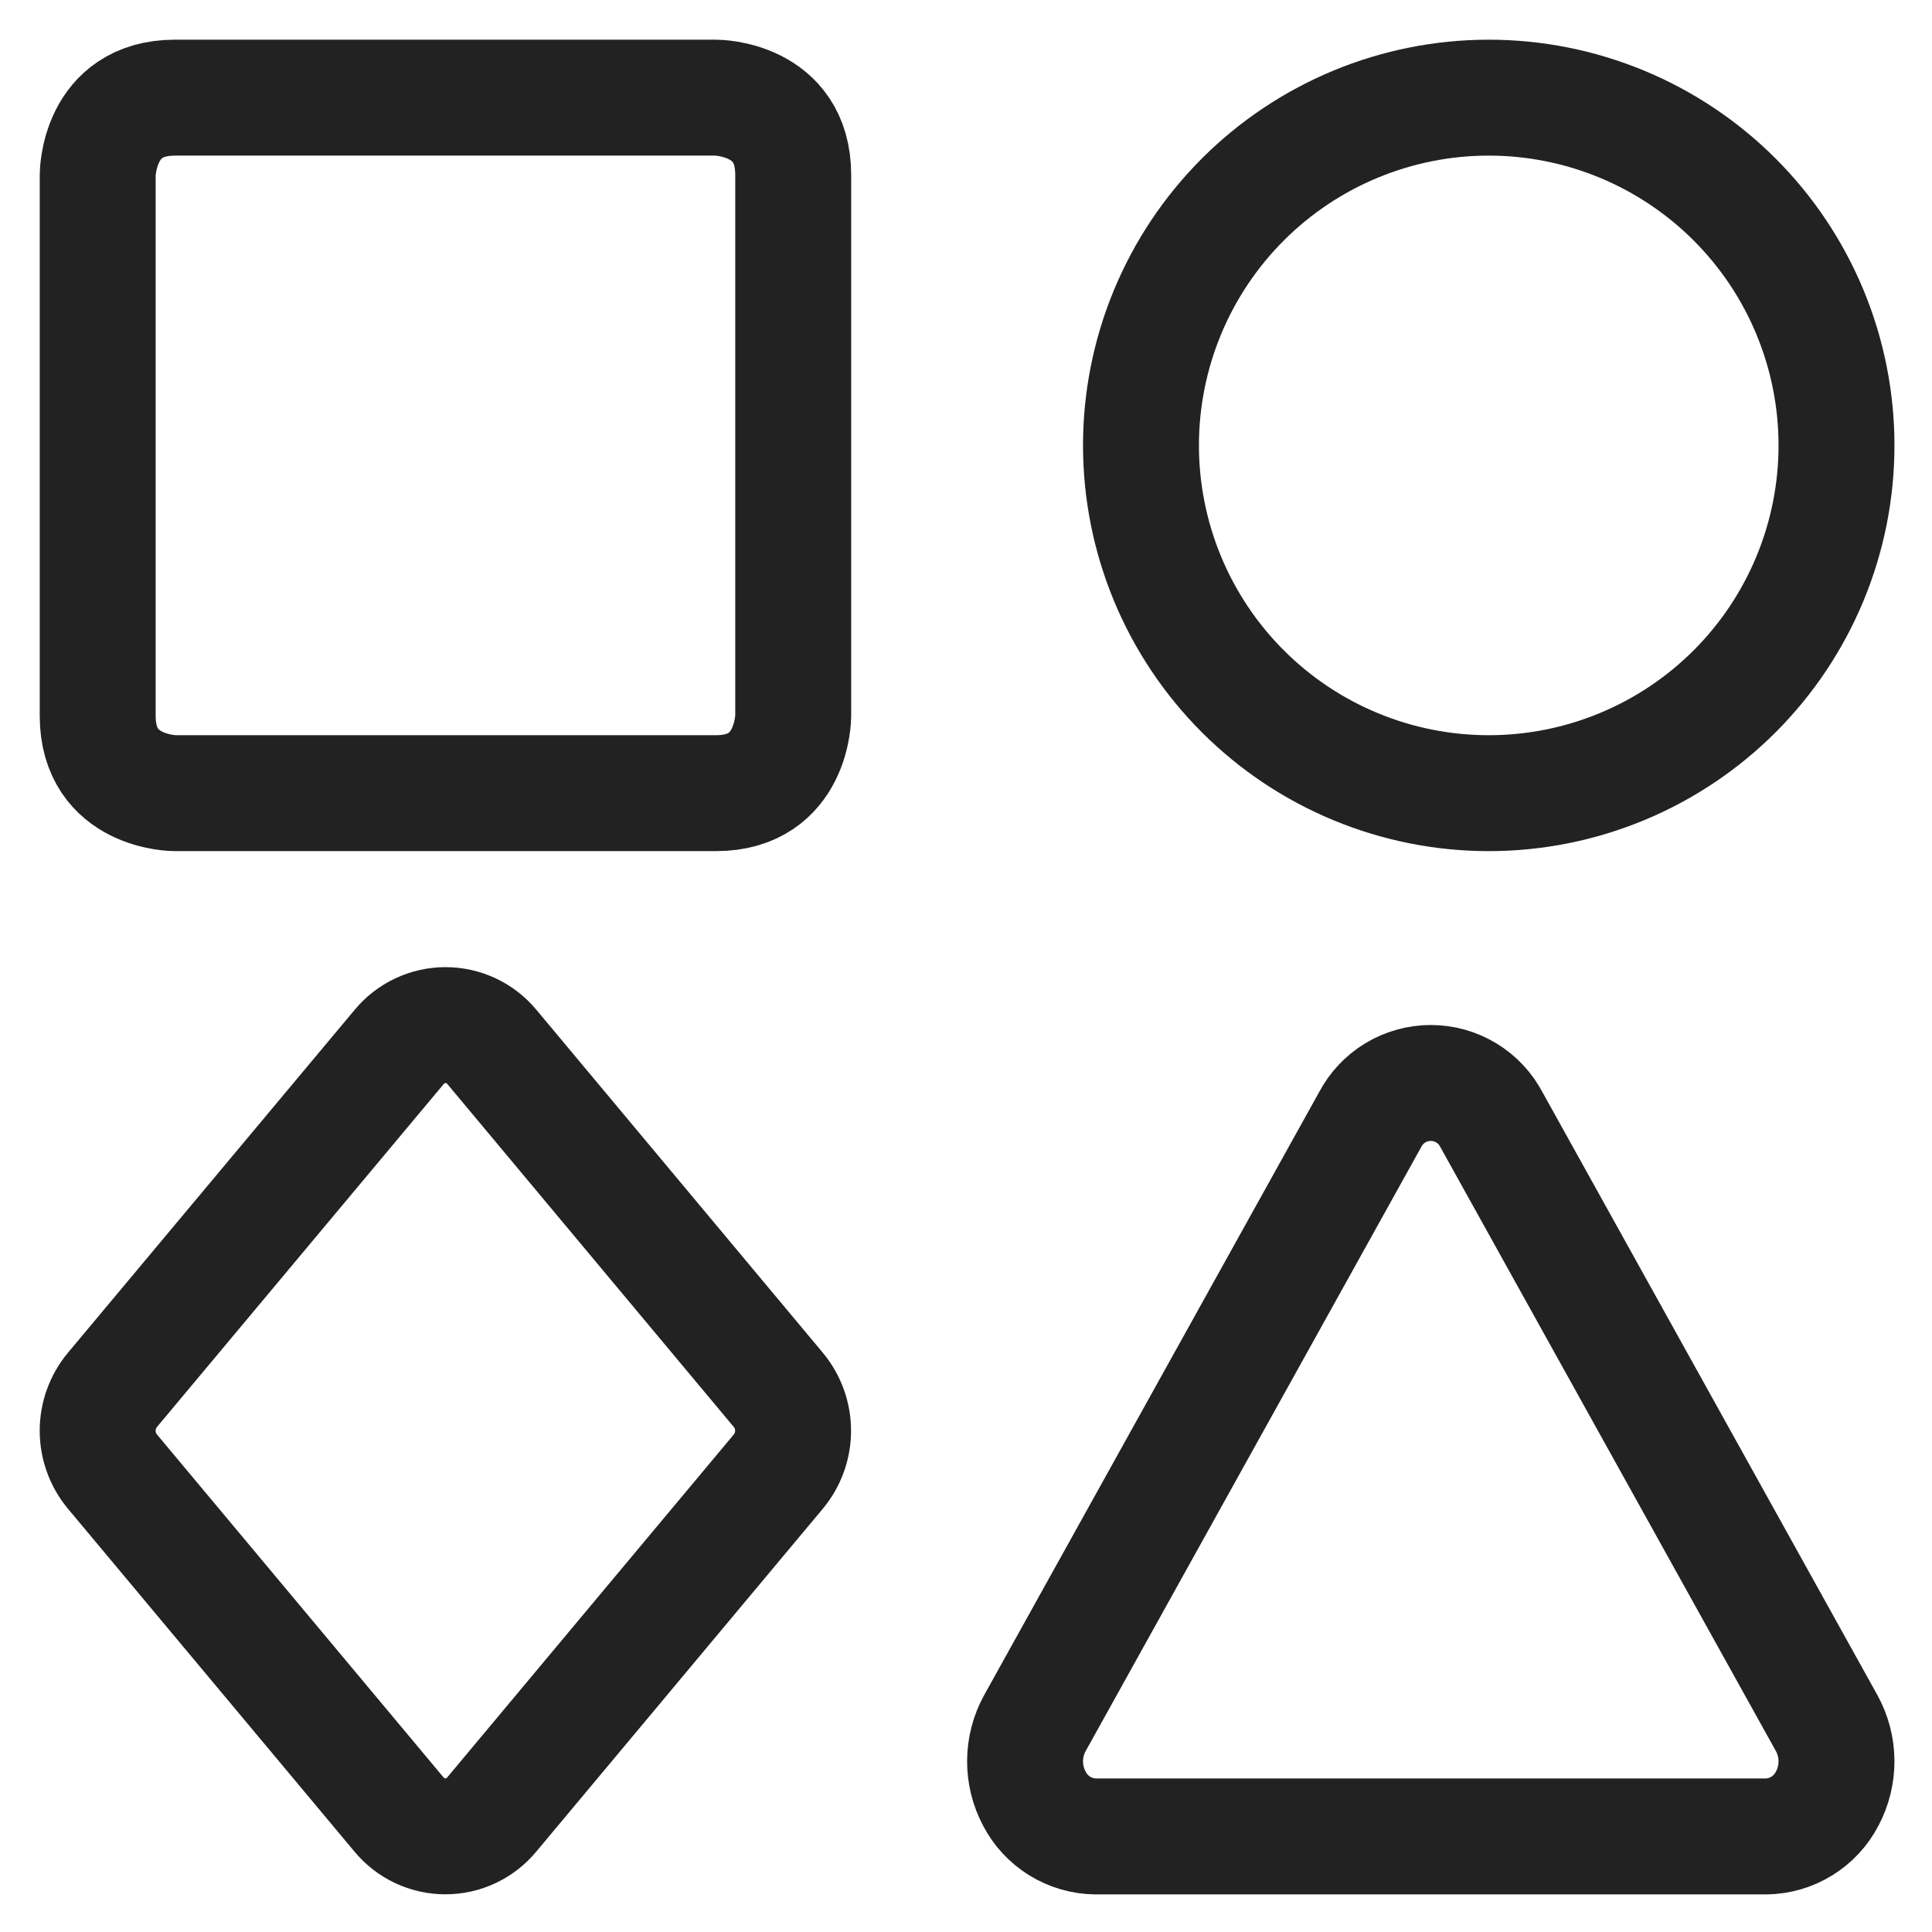
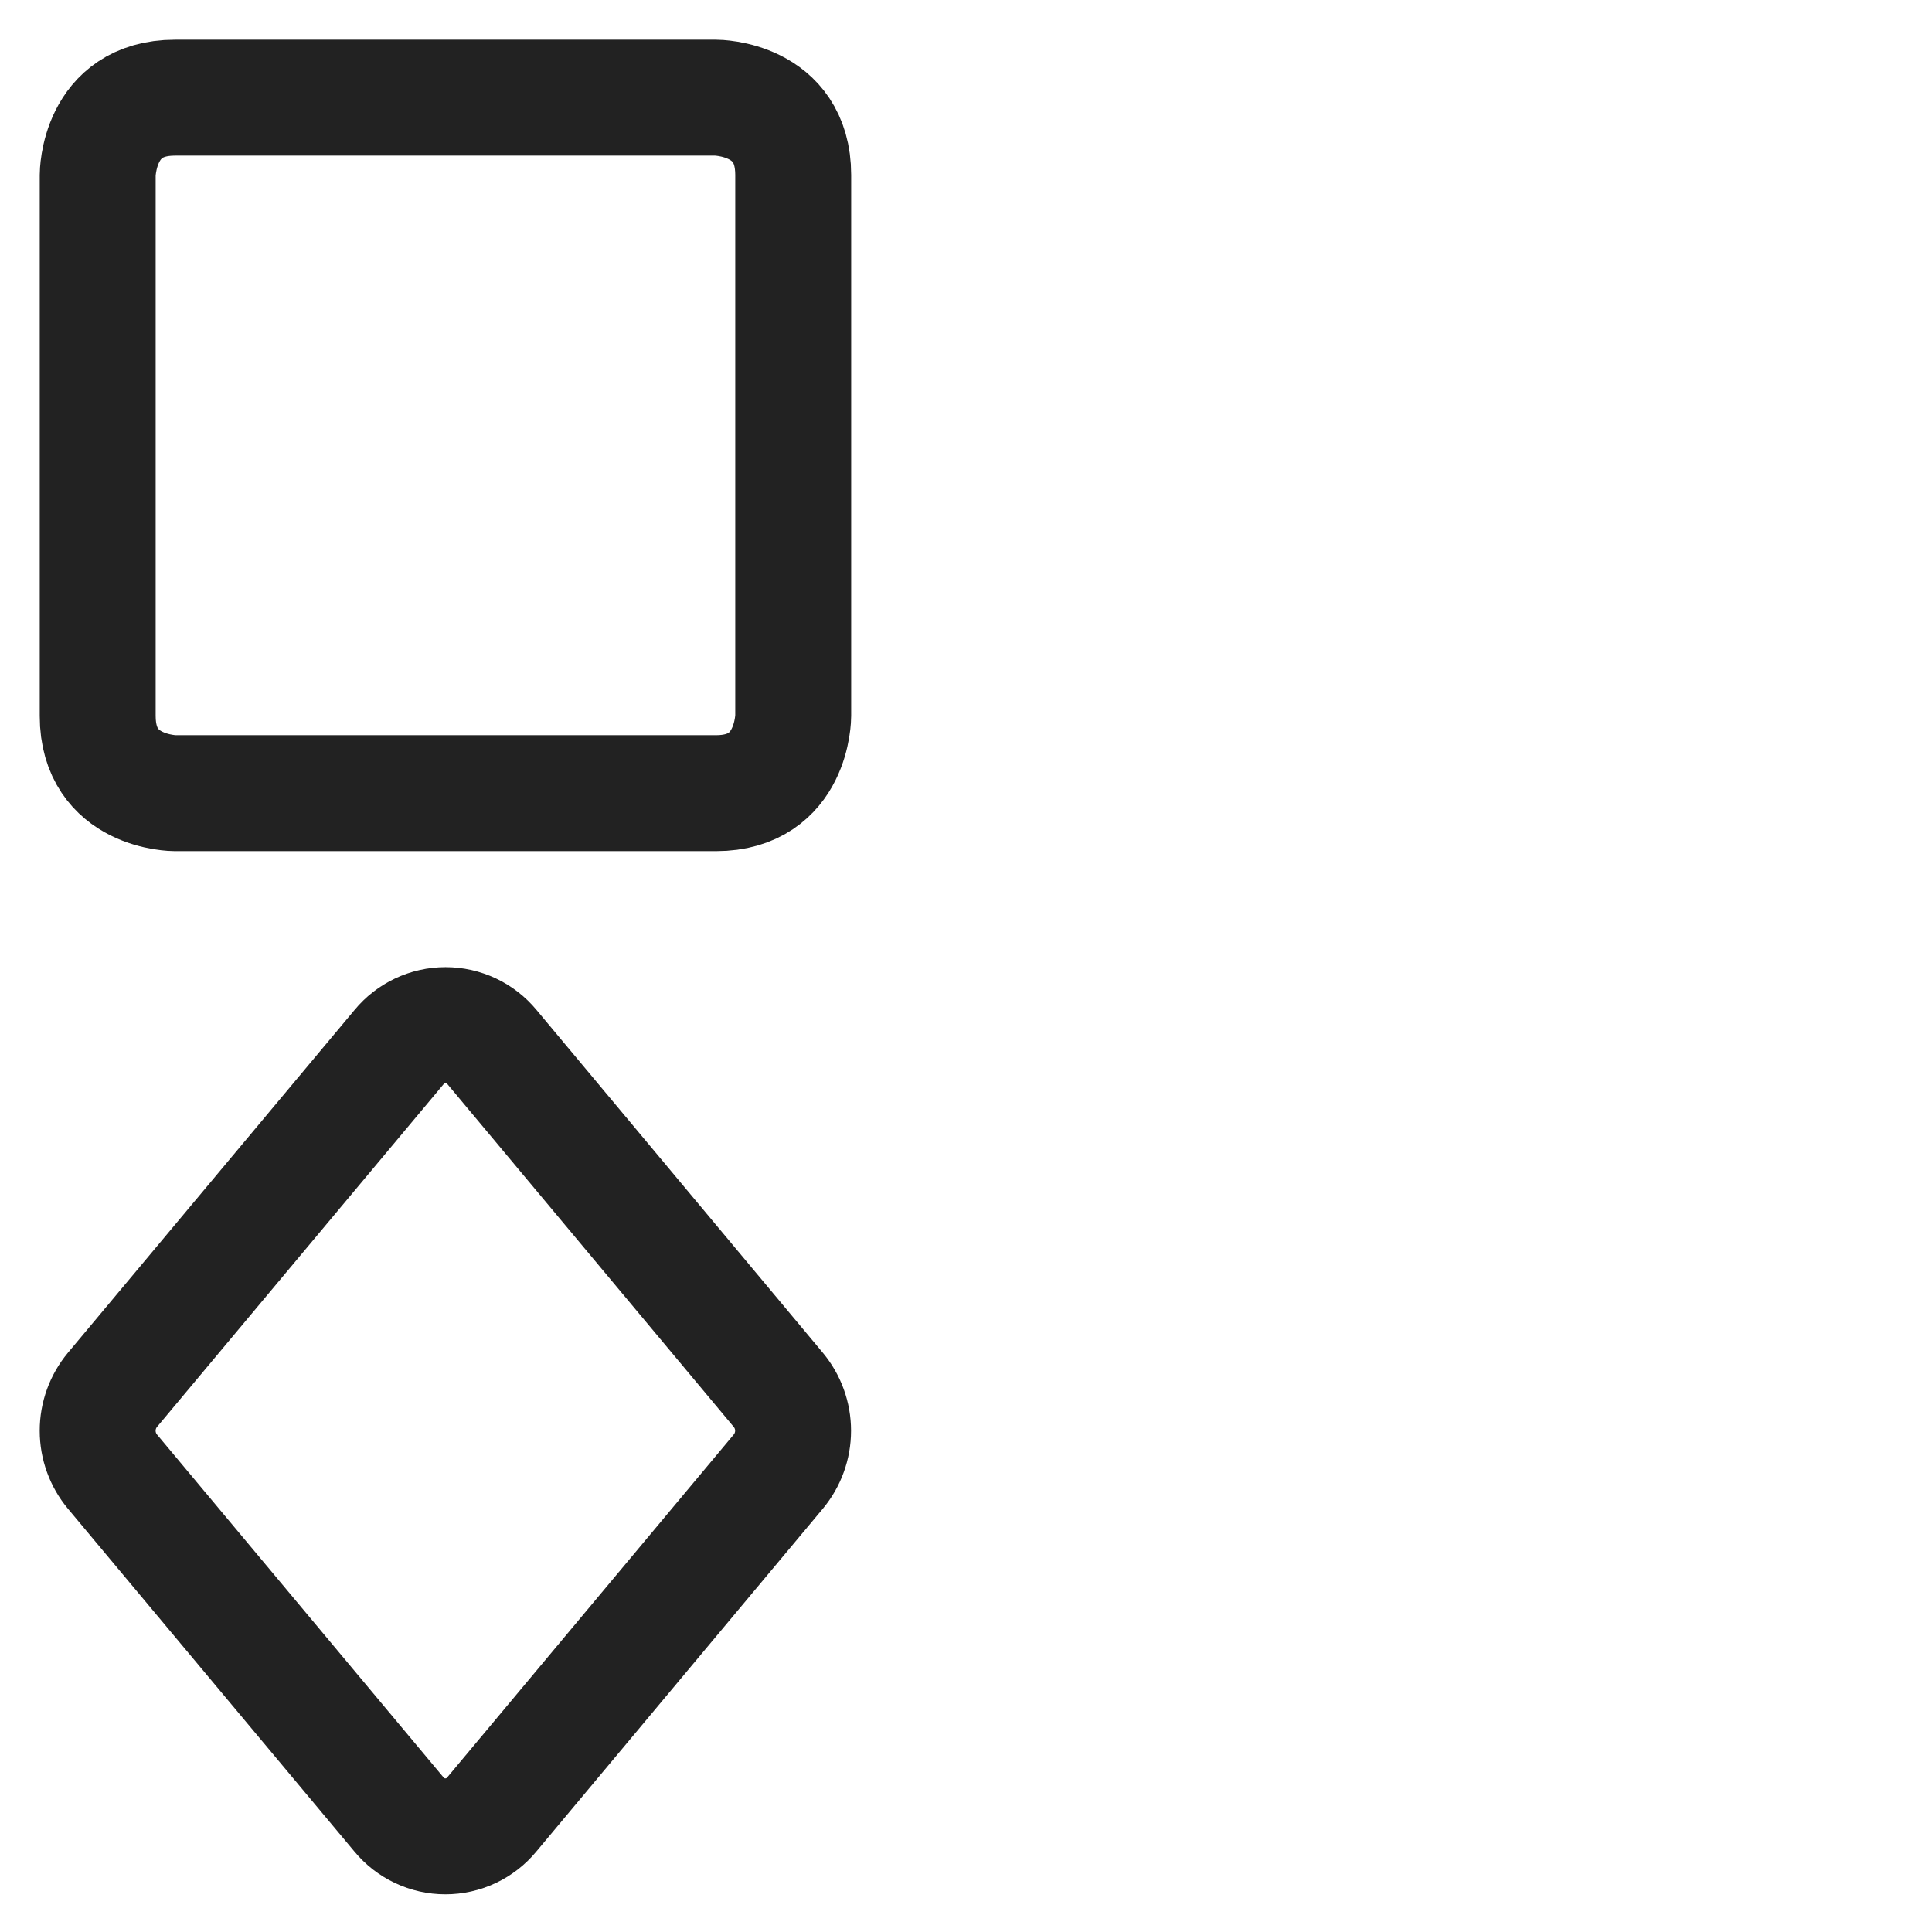
<svg xmlns="http://www.w3.org/2000/svg" width="520" height="520" viewBox="0 0 520 520" fill="none">
  <g clip-path="url(#clip0_5135_197)" filter="url(#filter0_d_5135_197)">
    <path d="M47.095 24.283H192.695C192.695 24.283 213.495 24.283 213.495 45.083V190.683C213.495 190.683 213.495 211.483 192.695 211.483H47.095C47.095 211.483 26.295 211.483 26.295 190.683V45.083C26.295 45.083 26.295 24.283 47.095 24.283Z" stroke="#222222" stroke-width="31.2" stroke-linecap="round" stroke-linejoin="round" />
-     <path d="M307.095 117.883C307.095 130.174 309.516 142.346 314.22 153.702C318.923 165.058 325.818 175.376 334.51 184.068C343.201 192.76 353.519 199.654 364.876 204.358C376.232 209.062 388.403 211.483 400.695 211.483C412.986 211.483 425.158 209.062 436.514 204.358C447.87 199.654 458.188 192.76 466.88 184.068C475.572 175.376 482.466 165.058 487.17 153.702C491.874 142.346 494.295 130.174 494.295 117.883C494.295 105.591 491.874 93.42 487.17 82.064C482.466 70.707 475.572 60.389 466.88 51.697C458.188 43.006 447.87 36.111 436.514 31.408C425.158 26.704 412.986 24.283 400.695 24.283C388.403 24.283 376.232 26.704 364.876 31.408C353.519 36.111 343.201 43.006 334.51 51.697C325.818 60.389 318.923 70.707 314.22 82.064C309.516 93.42 307.095 105.591 307.095 117.883Z" stroke="#222222" stroke-width="31.2" stroke-linecap="round" stroke-linejoin="round" />
-     <path d="M401.444 299.405C399.887 296.413 397.54 293.906 394.657 292.156C391.775 290.406 388.467 289.481 385.095 289.481C381.723 289.481 378.415 290.406 375.533 292.156C372.65 293.906 370.303 296.413 368.746 299.405L278.537 461.79C276.83 464.896 275.923 468.378 275.898 471.922C275.873 475.466 276.729 478.961 278.391 482.091C279.957 485.127 282.319 487.679 285.225 489.474C288.131 491.27 291.47 492.241 294.885 492.283H475.305C478.72 492.241 482.059 491.27 484.965 489.474C487.871 487.679 490.233 485.127 491.799 482.091C493.461 478.961 494.317 475.466 494.292 471.922C494.267 468.378 493.36 464.896 491.653 461.79L401.444 299.405Z" stroke="#222222" stroke-width="31.2" stroke-linecap="round" stroke-linejoin="round" />
    <path d="M132.396 279.79C130.877 277.951 128.971 276.47 126.814 275.453C124.656 274.436 122.301 273.909 119.916 273.909C117.531 273.909 115.175 274.436 113.017 275.453C110.86 276.47 108.954 277.951 107.436 279.79L30.268 372.08C27.696 375.17 26.288 379.063 26.288 383.083C26.288 387.103 27.696 390.996 30.268 394.086L107.394 486.376C108.912 488.215 110.818 489.696 112.976 490.713C115.133 491.73 117.489 492.257 119.874 492.257C122.259 492.257 124.615 491.73 126.772 490.713C128.93 489.696 130.836 488.215 132.354 486.376L209.48 394.086C212.052 390.996 213.46 387.103 213.46 383.083C213.46 379.063 212.052 375.17 209.48 372.08L132.396 279.79Z" stroke="#222222" stroke-width="31.2" stroke-linecap="round" stroke-linejoin="round" />
  </g>
  <defs>
    <filter id="filter0_d_5135_197" x="0" y="0" width="520" height="520" filterUnits="userSpaceOnUse" color-interpolation-filters="sRGB">
      <feFlood flood-opacity="0" result="BackgroundImageFix" />
      <feColorMatrix in="SourceAlpha" type="matrix" values="0 0 0 0 0 0 0 0 0 0 0 0 0 0 0 0 0 0 127 0" result="hardAlpha" />
      <feOffset dy="2" />
      <feGaussianBlur stdDeviation="2" />
      <feComposite in2="hardAlpha" operator="out" />
      <feColorMatrix type="matrix" values="0 0 0 0 0.098 0 0 0 0 0.129 0 0 0 0 0.239 0 0 0 0.08 0" />
      <feBlend mode="normal" in2="BackgroundImageFix" result="effect1_dropShadow_5135_197" />
      <feBlend mode="normal" in="SourceGraphic" in2="effect1_dropShadow_5135_197" result="shape" />
    </filter>
    <clipPath id="clip0_5135_197">
      <rect width="512" height="512" fill="white" transform="translate(4 2)" />
    </clipPath>
  </defs>
</svg>